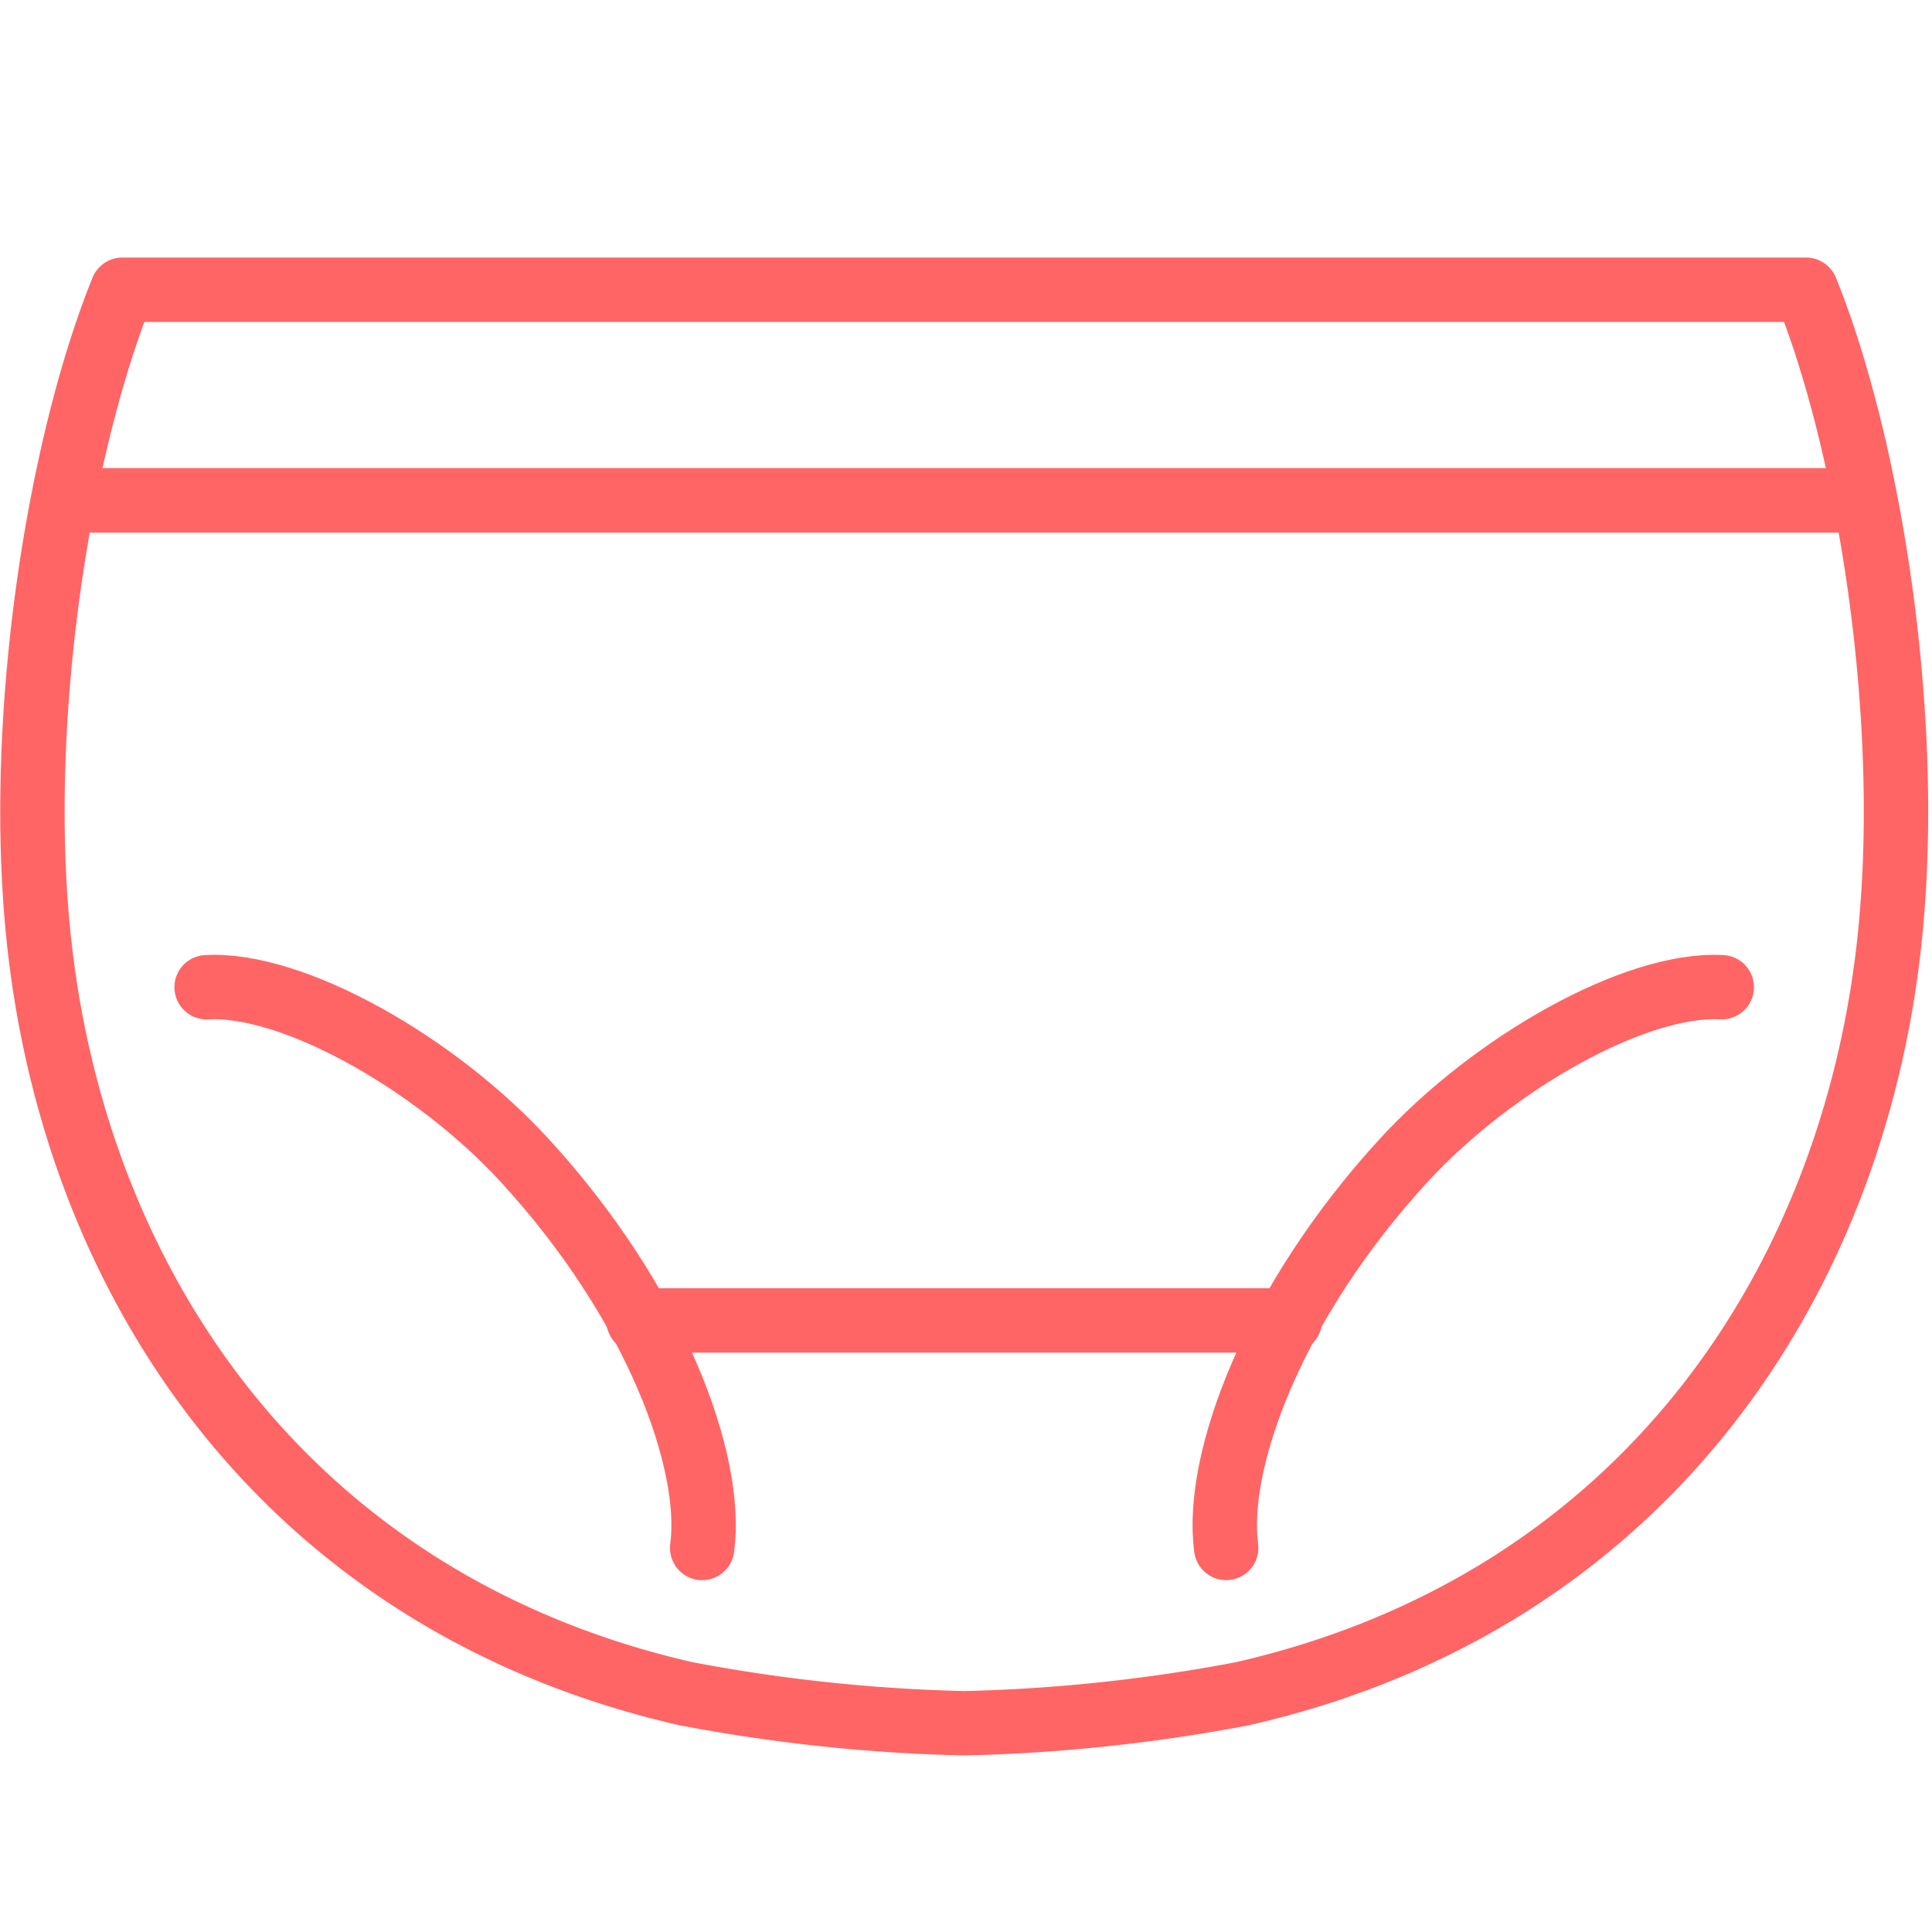
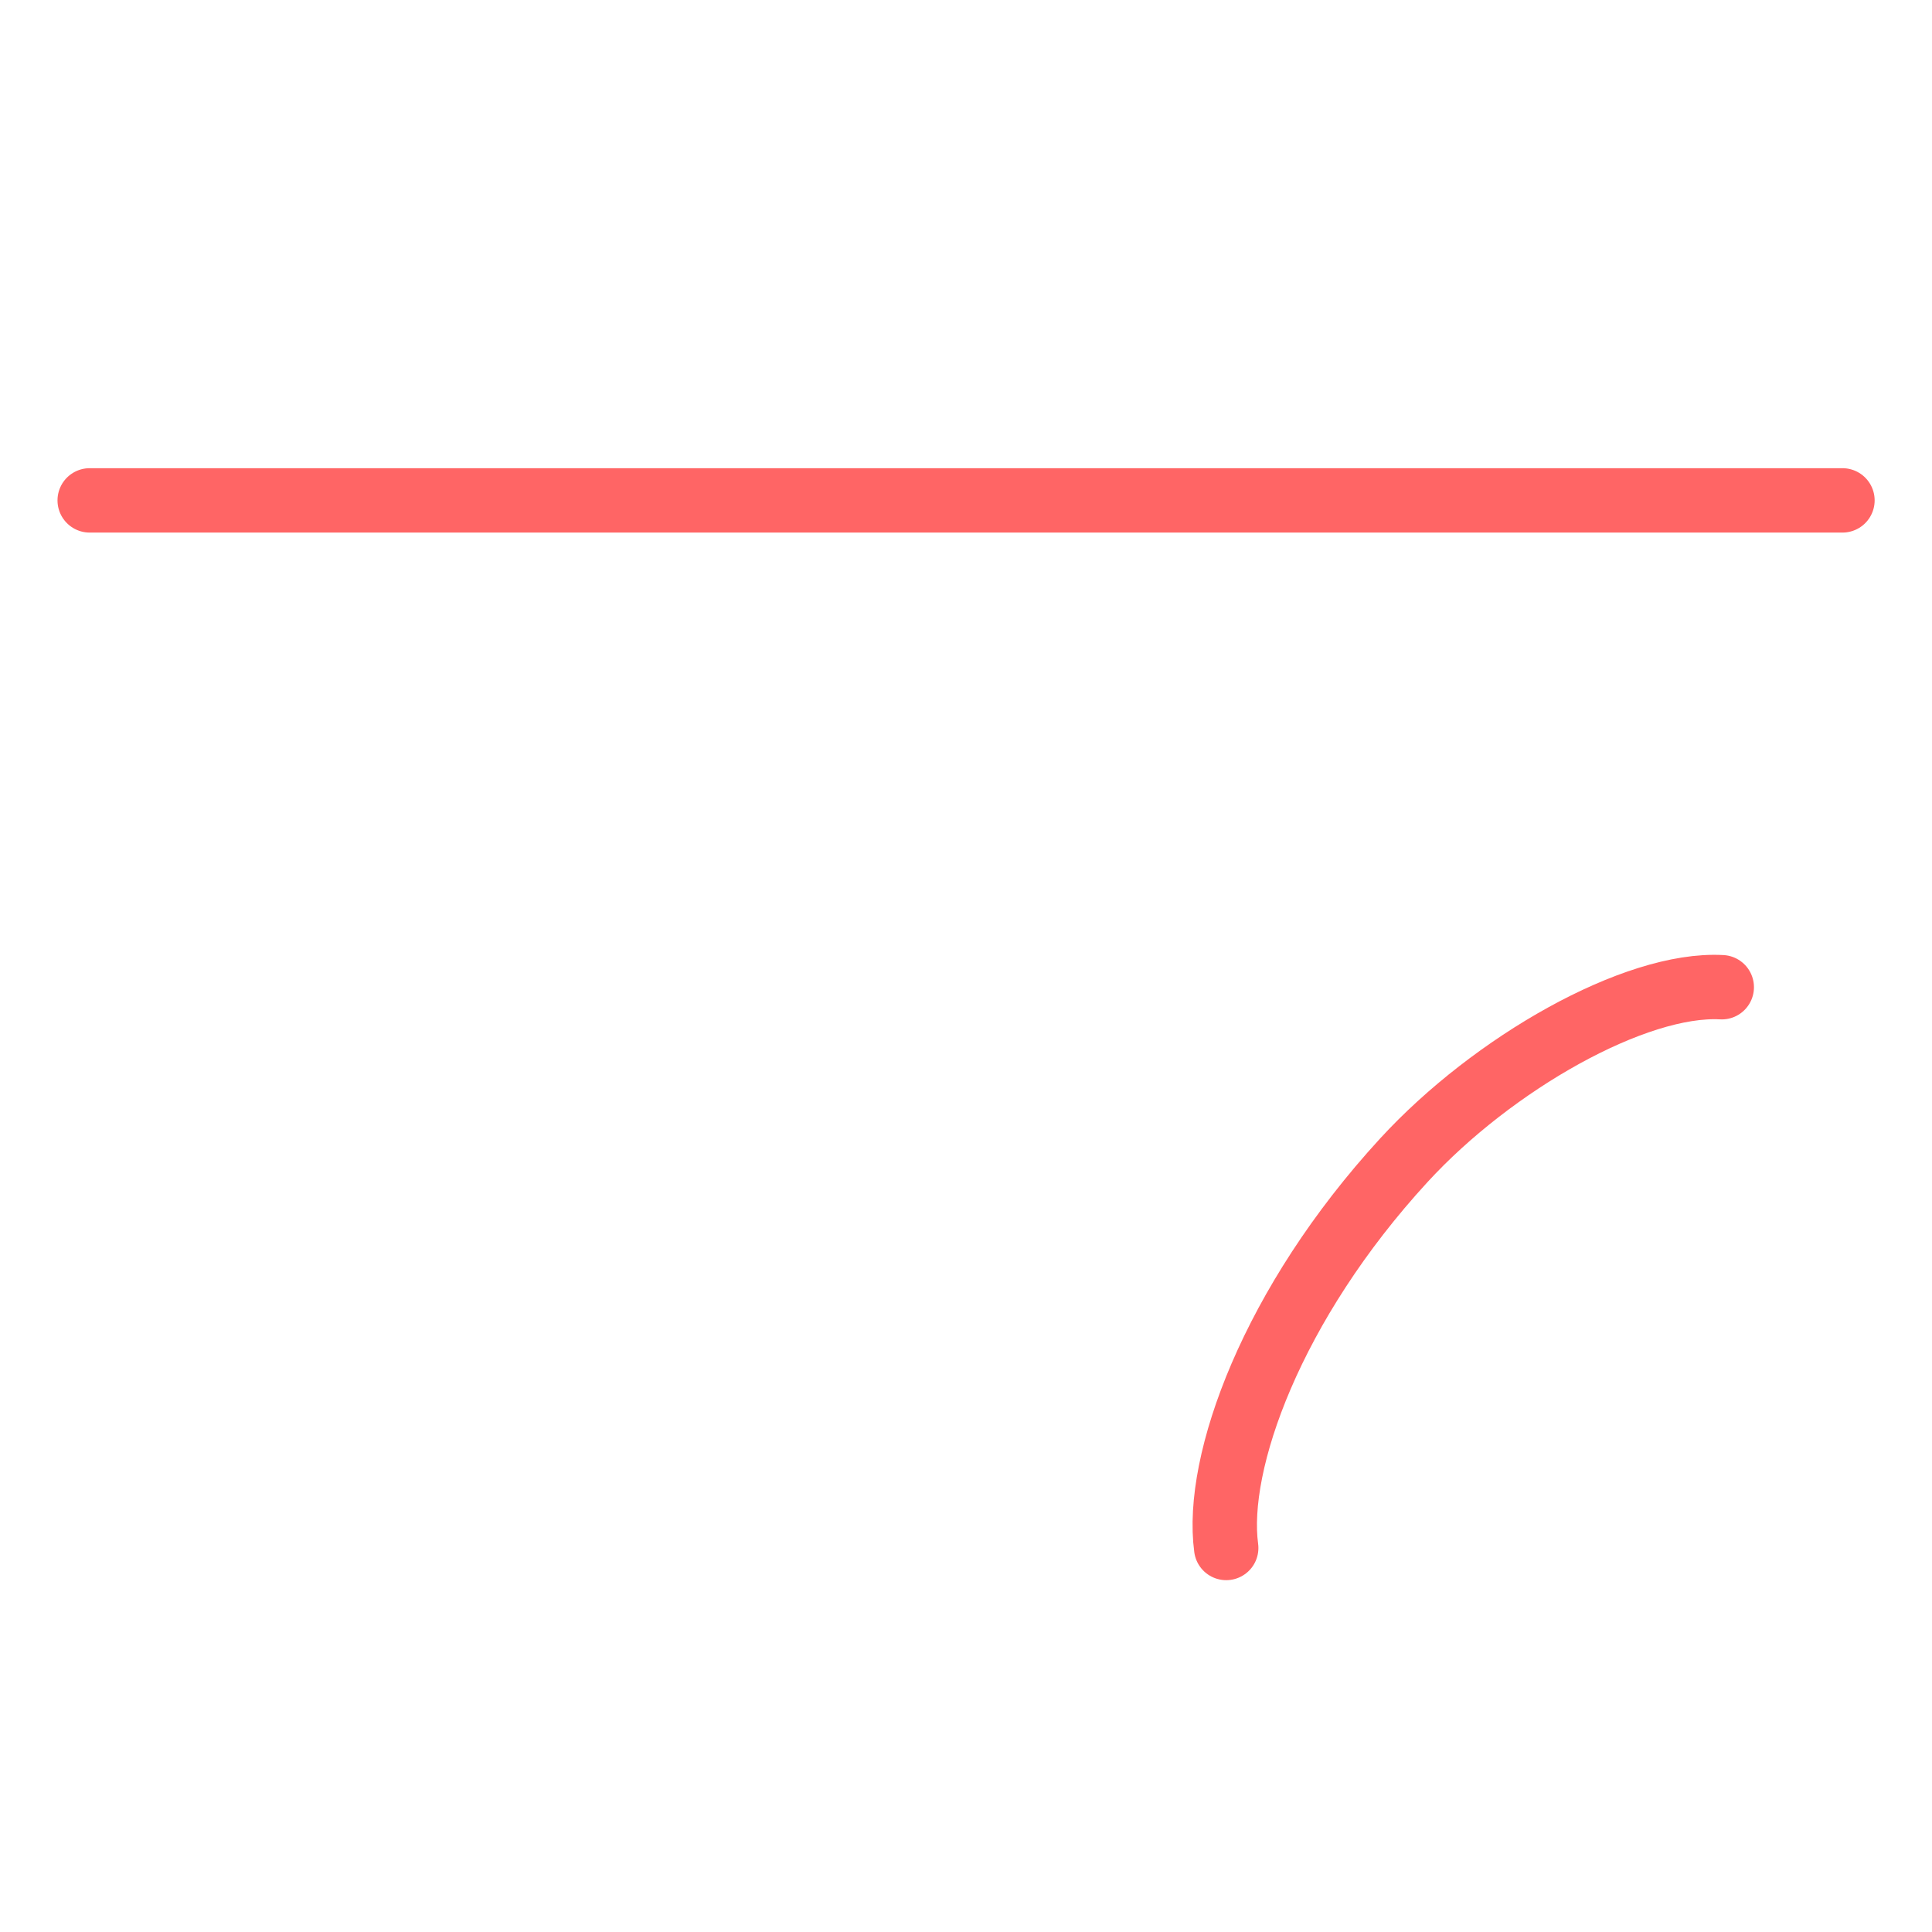
<svg xmlns="http://www.w3.org/2000/svg" width="120.016" height="120" viewBox="0 0 120.016 120">
  <g id="グループ_11126" data-name="グループ 11126" transform="translate(-7393.059 14133.925)">
    <g id="グループ_1819" data-name="グループ 1819" transform="translate(7395.075 -14115.925)">
-       <path id="パス_1027" data-name="パス 1027" d="M57.882,89.049a104.769,104.769,0,0,1-17.3-1.839C16.442,81.69,3.124,62.723.511,41.362-1.188,27.455,1.562,9.936,5.584,0H110.178c4.023,9.936,6.773,27.455,5.074,41.362C112.64,62.723,99.322,81.69,75.183,87.21A104.709,104.709,0,0,1,57.882,89.049Z" transform="translate(0 0)" fill="none" stroke="#ff6565" stroke-linecap="round" stroke-linejoin="round" stroke-width="4" />
      <path id="パス_1028" data-name="パス 1028" d="M.09,34.846c-.718-5.3,2.848-15.173,11.038-24.088C16.656,4.741,25.5-.284,30.874.012" transform="translate(74.066 43.314)" fill="none" stroke="#ff6565" stroke-linecap="round" stroke-linejoin="round" stroke-width="4" />
-       <path id="パス_1029" data-name="パス 1029" d="M30.784,34.846c.718-5.3-2.848-15.173-11.038-24.089C14.217,4.741,5.37-.284,0,.012" transform="translate(10.819 43.314)" fill="none" stroke="#ff6565" stroke-linecap="round" stroke-linejoin="round" stroke-width="4" />
-       <line id="線_8" data-name="線 8" x1="108.881" transform="translate(3.556 13.084)" fill="#f3e8d0" stroke="#ff6565" stroke-width="4" />
      <line id="線_9" data-name="線 9" x1="108.881" transform="translate(3.556 13.084)" fill="none" stroke="#ff6565" stroke-linecap="round" stroke-linejoin="round" stroke-width="4" />
-       <line id="線_10" data-name="線 10" x1="40.466" transform="translate(37.648 64.027)" fill="none" stroke="#ff6565" stroke-linecap="round" stroke-linejoin="round" stroke-width="4" />
    </g>
-     <rect id="長方形_23771" data-name="長方形 23771" width="120" height="120" transform="translate(7393.075 -14133.925)" fill="none" />
  </g>
</svg>